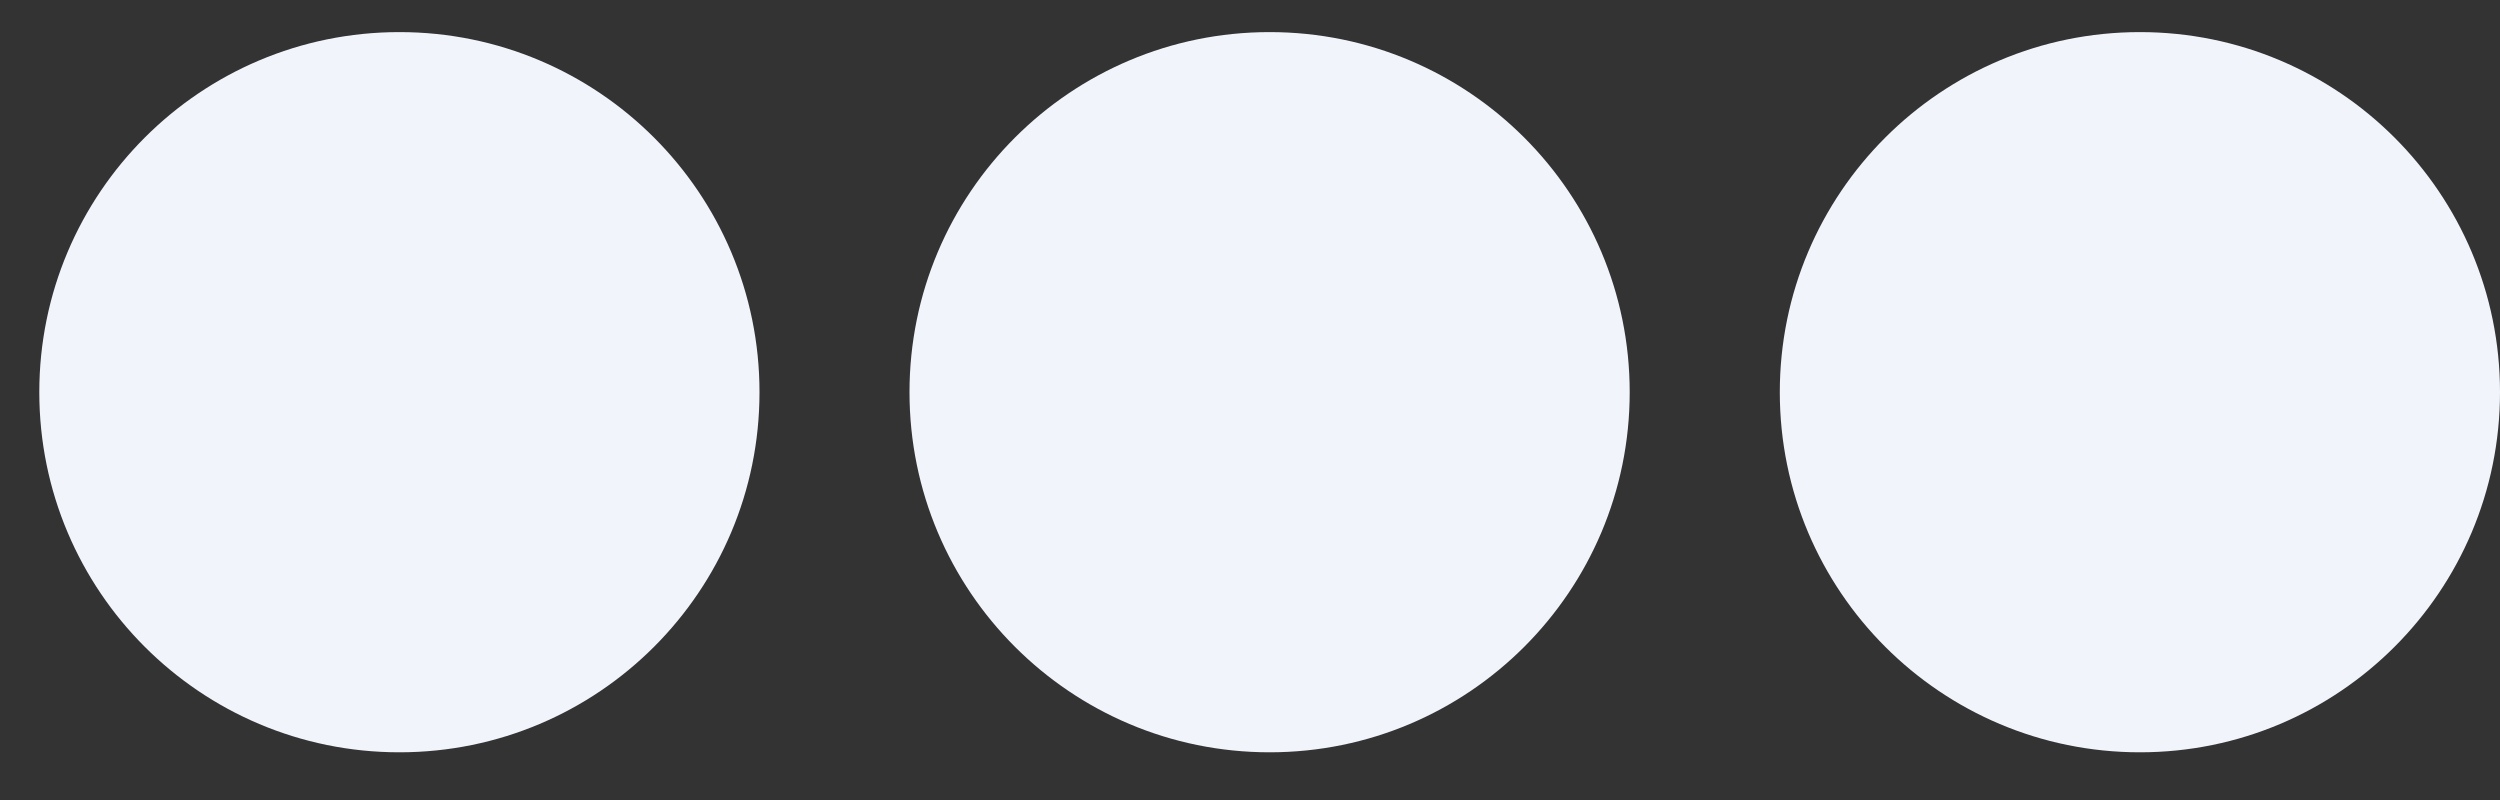
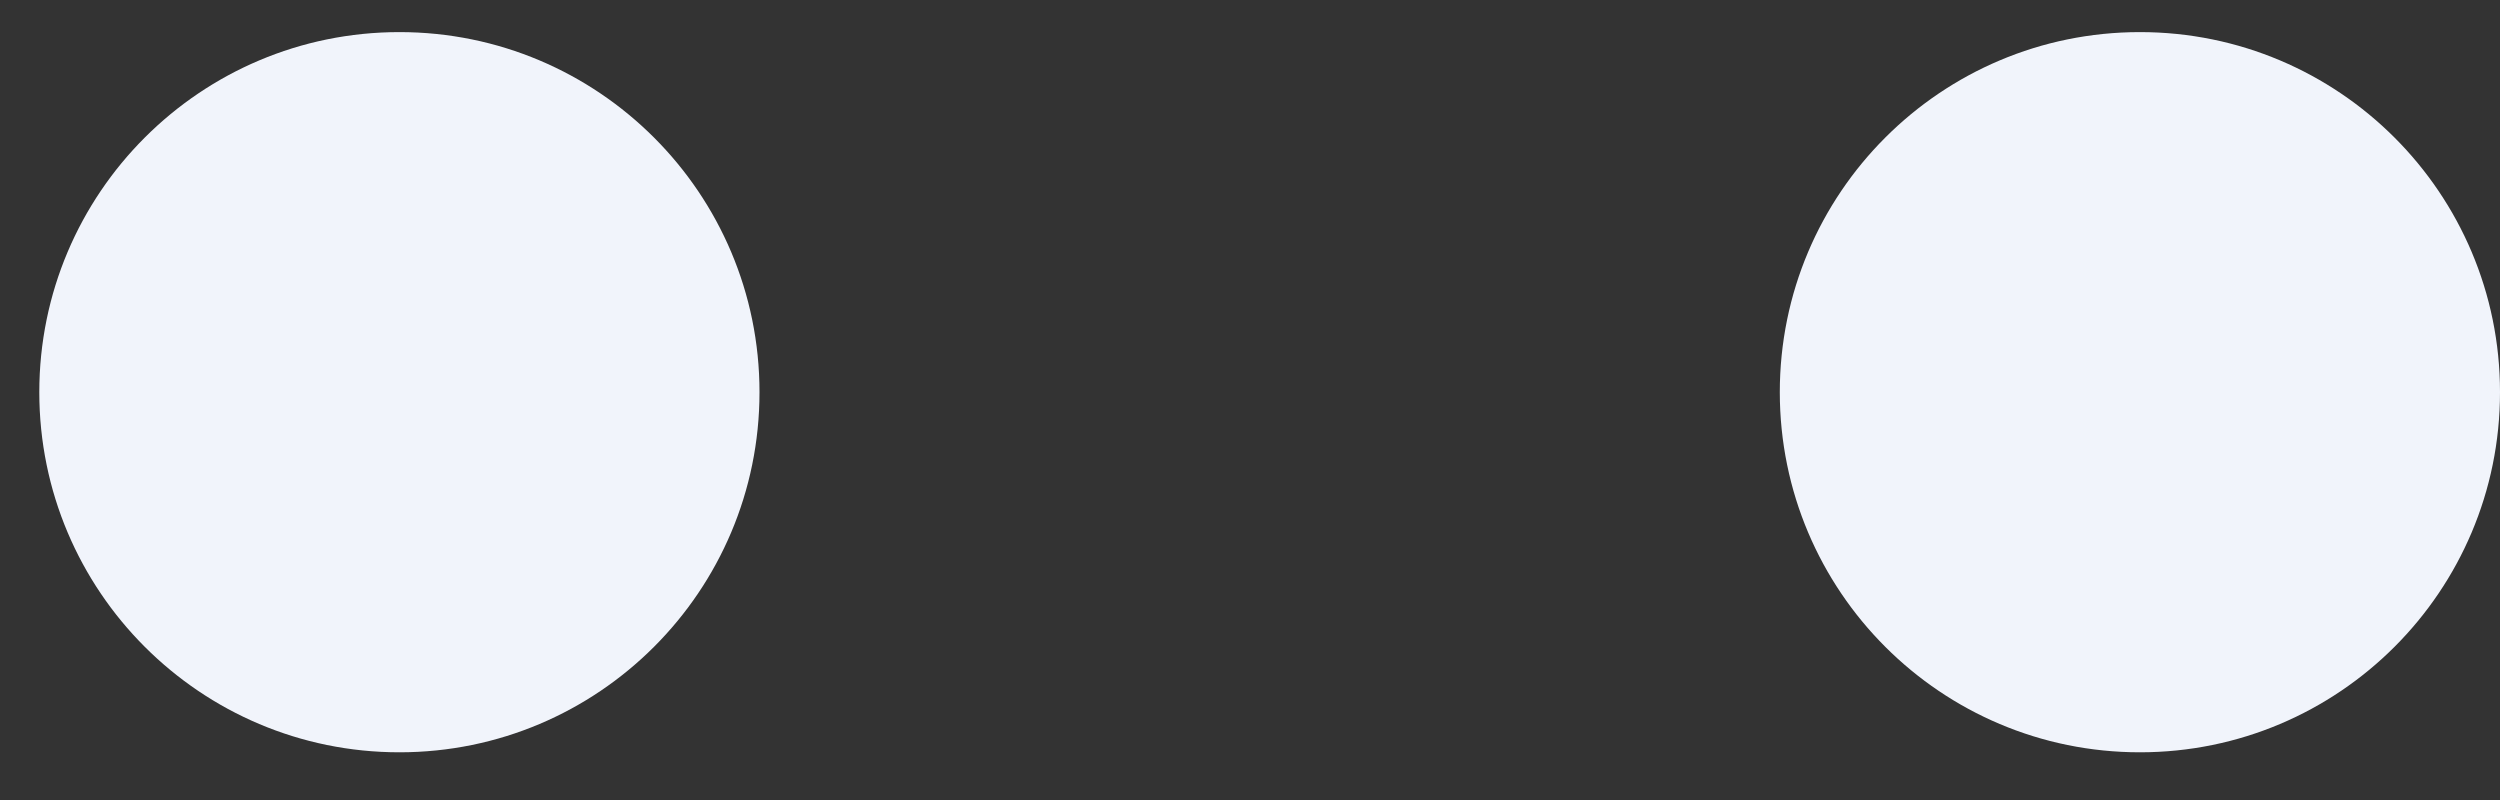
<svg xmlns="http://www.w3.org/2000/svg" width="25" height="8" viewBox="0 0 25 8" fill="none">
  <rect x="0" y="0" width="25" height="8" fill="#333333" stroke="none" />
  <circle cx="3.994" cy="3.922" r="3.601" fill="#F1F4FB" />
-   <circle cx="12.696" cy="3.922" r="3.601" fill="#F1F4FB" />
  <circle cx="21.399" cy="3.922" r="3.601" fill="#F1F4FB" />
</svg>